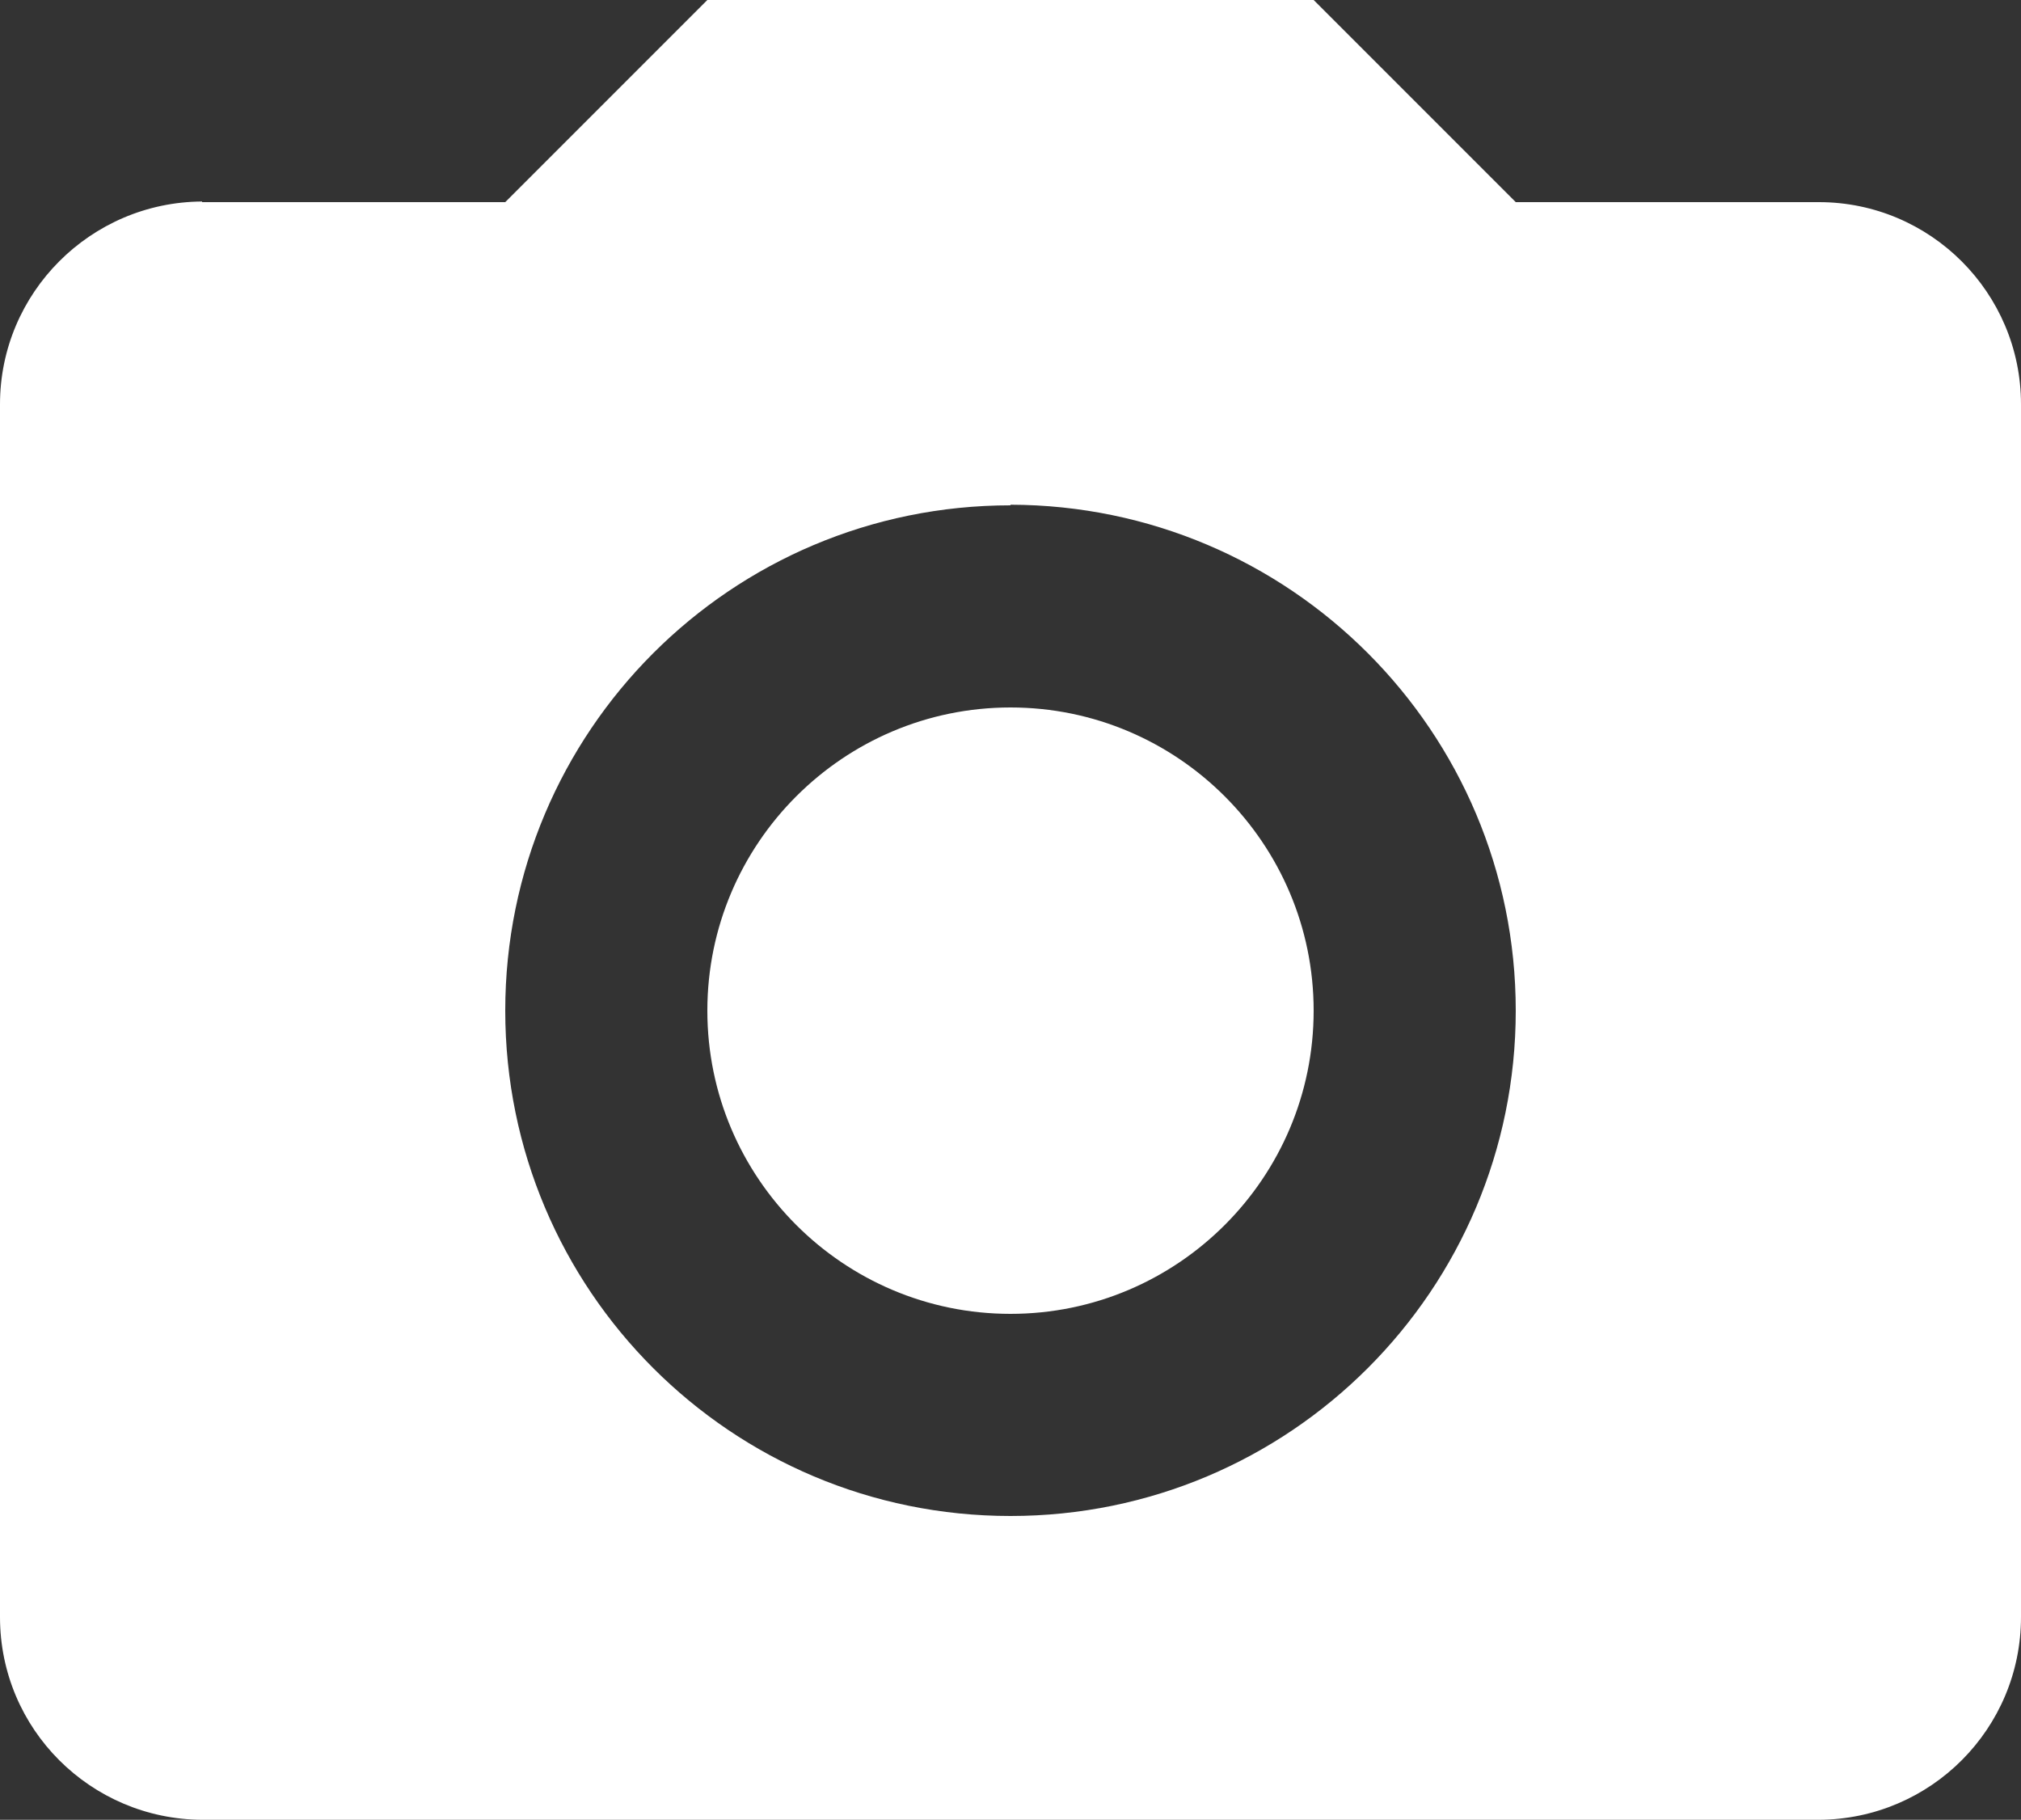
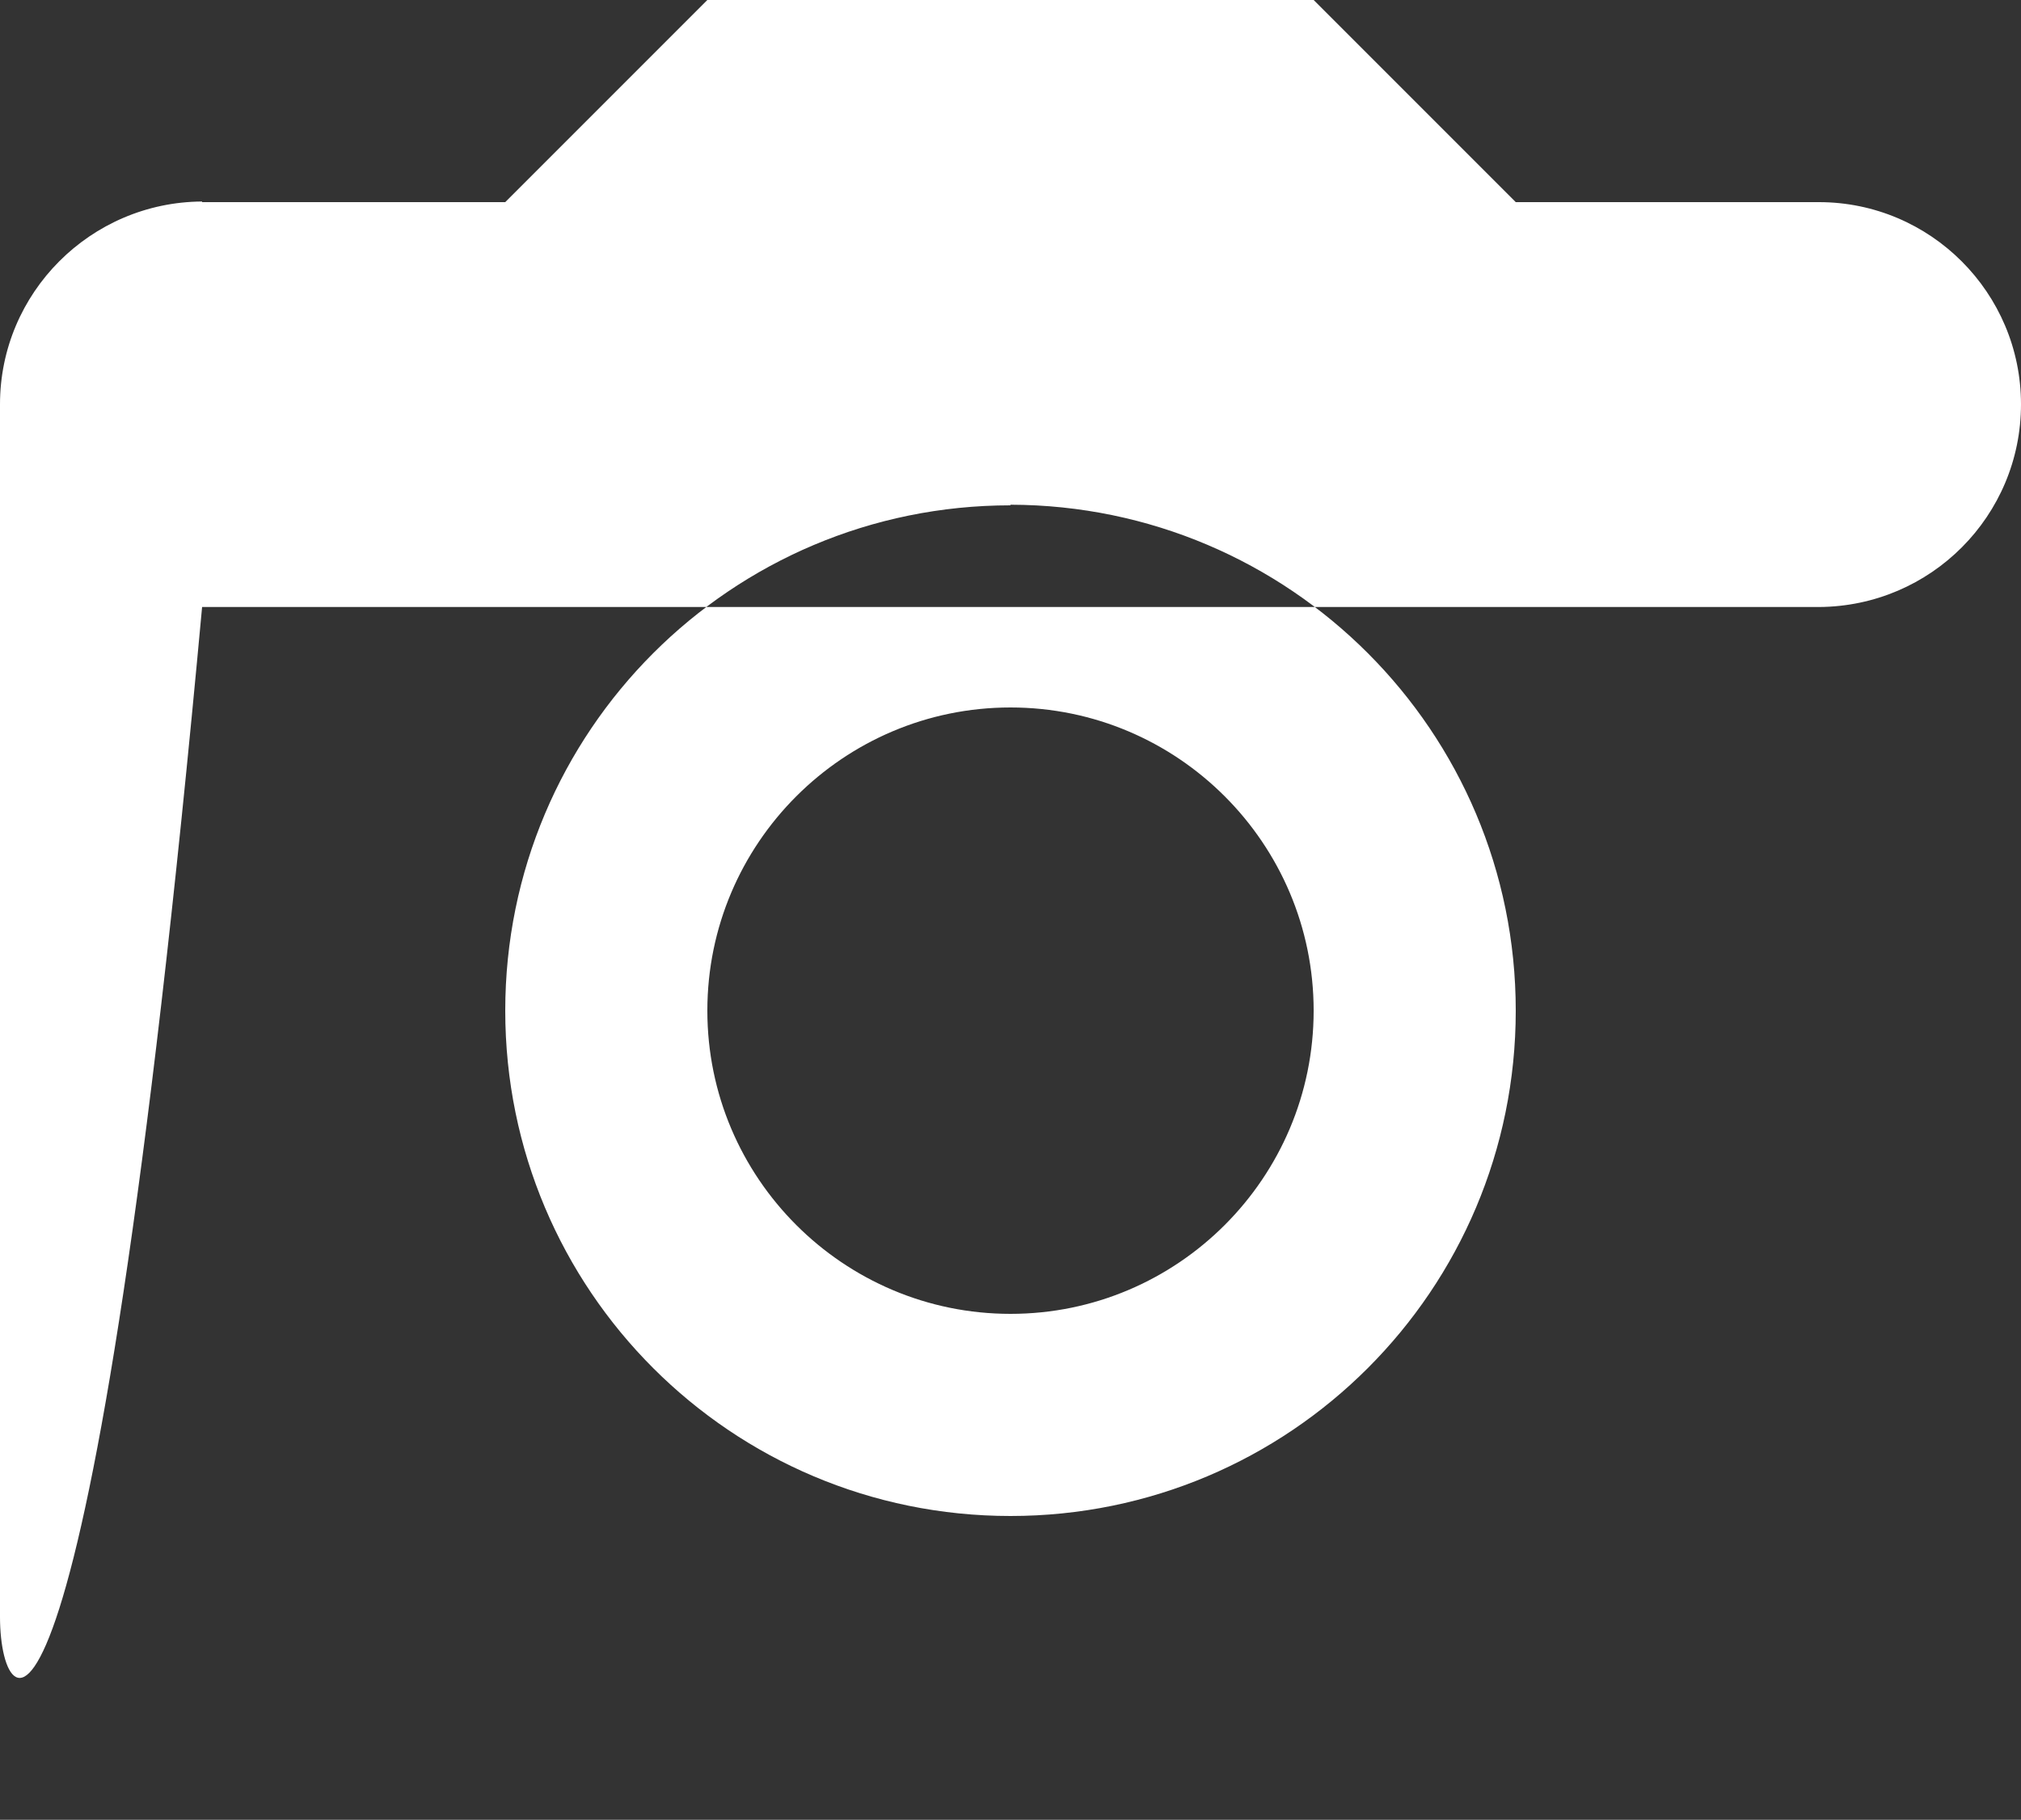
<svg xmlns="http://www.w3.org/2000/svg" id="_レイヤー_2" data-name="レイヤー 2" viewBox="0 0 33 29.71">
  <rect x="0" y="0" width="33" height="29.71" fill="#333333" stroke="none" />
  <defs>
    <style>
      .cls-1 {
        fill: #fff;
        fill-rule: evenodd;
      }
    </style>
  </defs>
  <g id="_レイヤー_1-2" data-name="レイヤー 1">
-     <path id="icon_camera" data-name="icon camera" class="cls-1" d="M3.3,3.3h4.95l3.3-3.3h9.9l3.3,3.3h4.95c1.82,0,3.3,1.48,3.3,3.3h0v19.8c0,1.82-1.47,3.3-3.3,3.31H3.3C1.48,29.7,0,28.23,0,26.4H0V6.6c0-1.82,1.48-3.3,3.3-3.31h0M16.5,8.25c-4.56,0-8.25,3.69-8.25,8.25s3.69,8.25,8.25,8.25,8.25-3.69,8.25-8.25c0-4.56-3.69-8.25-8.25-8.26M16.5,11.55c2.73,0,4.95,2.22,4.95,4.95,0,2.73-2.22,4.95-4.95,4.95-2.73,0-4.95-2.22-4.95-4.95,0-2.73,2.22-4.95,4.95-4.95Z" />
+     <path id="icon_camera" data-name="icon camera" class="cls-1" d="M3.3,3.3h4.95l3.3-3.3h9.9l3.3,3.3h4.95c1.82,0,3.3,1.48,3.3,3.3h0c0,1.82-1.47,3.3-3.3,3.31H3.3C1.48,29.7,0,28.23,0,26.4H0V6.6c0-1.82,1.48-3.3,3.3-3.31h0M16.5,8.25c-4.56,0-8.25,3.69-8.25,8.25s3.69,8.25,8.25,8.25,8.25-3.69,8.25-8.25c0-4.56-3.69-8.25-8.25-8.26M16.5,11.55c2.73,0,4.95,2.22,4.95,4.95,0,2.73-2.22,4.95-4.95,4.95-2.73,0-4.95-2.22-4.95-4.95,0-2.73,2.22-4.95,4.95-4.95Z" />
  </g>
</svg>